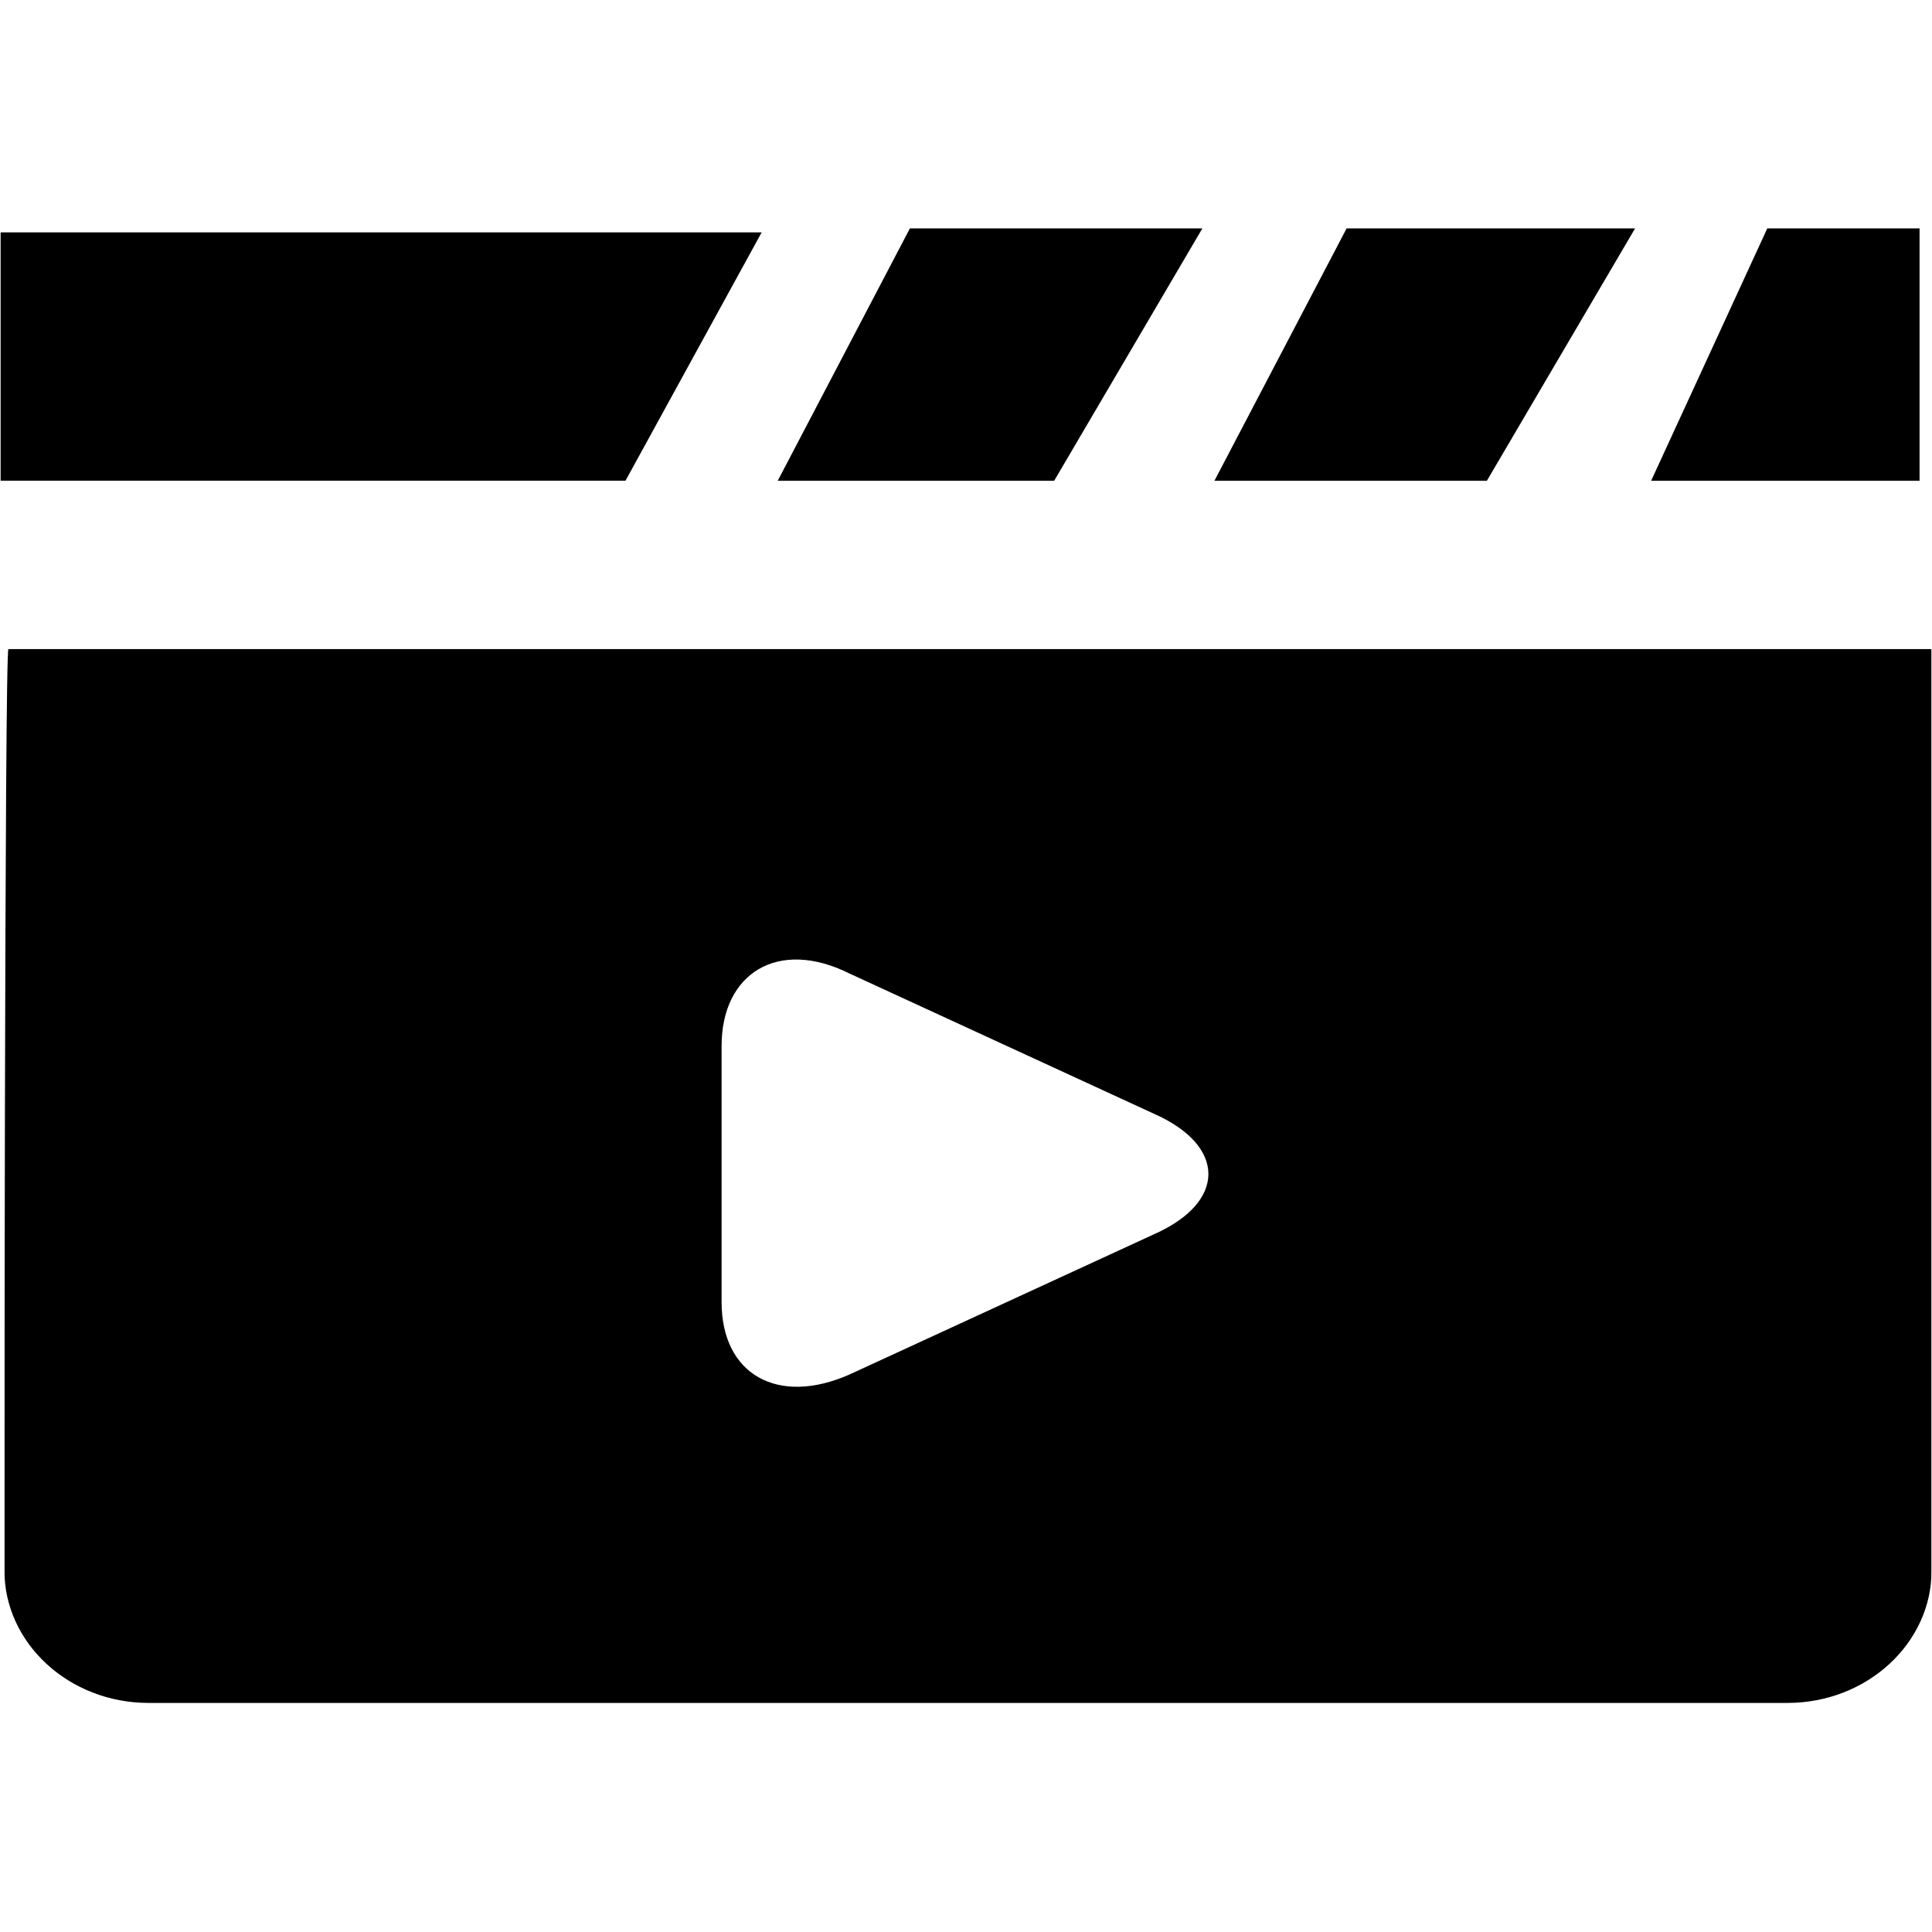
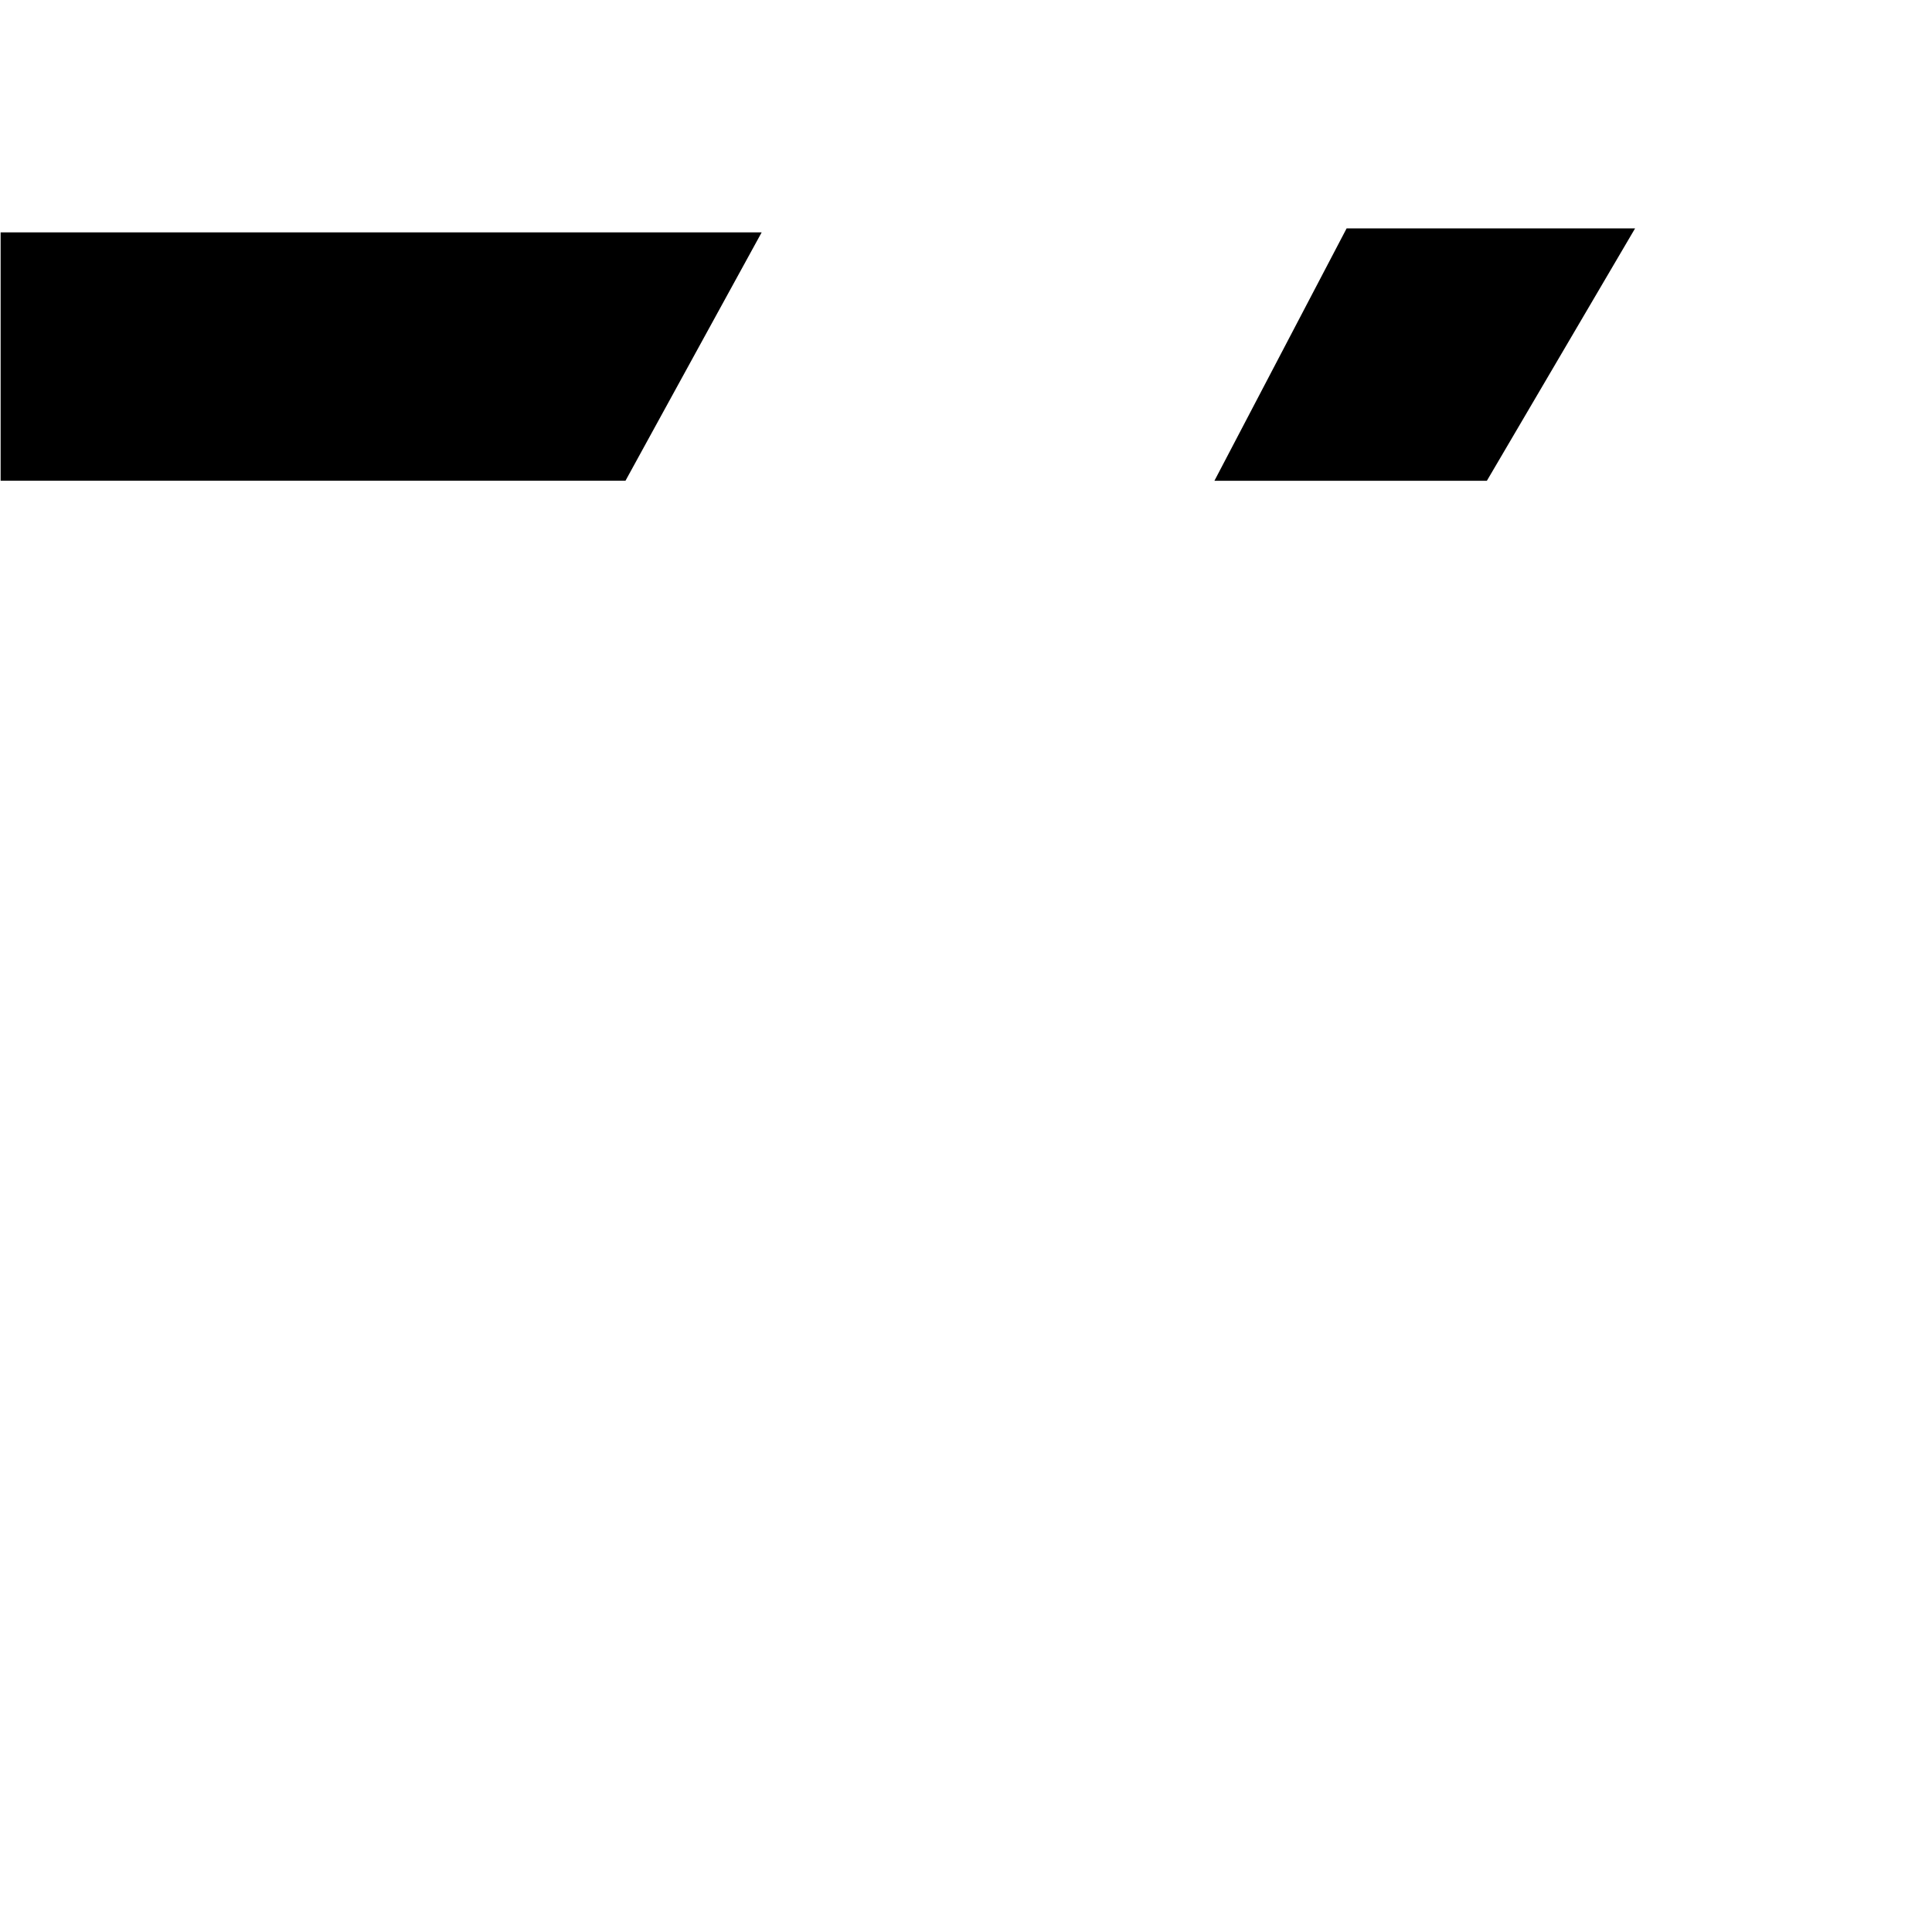
<svg xmlns="http://www.w3.org/2000/svg" viewBox="875 1375 2250 2250" width="2250" height="2250">
  <mask x="875.5" y="1645" width="887.5" height="290" id="tSvg212b6bf464" maskUnits="userSpaceOnUse">
    <path fill="white" stroke="none" fill-opacity="1" stroke-width="1" stroke-opacity="1" color="rgb(51, 51, 51)" clip-rule="nonzero" data-svg-name="path" data-svg-id="9669c6fc19" id="tSvg9669c6fc19" d="M 875.5 1645 C 1171.333 1645 1467.167 1645 1763 1645 C 1763 1741.667 1763 1838.333 1763 1935 C 1467.167 1935 1171.333 1935 875.5 1935C 875.5 1838.333 875.5 1741.667 875.5 1645Z" />
  </mask>
  <mask x="880" y="2130" width="2244.5" height="1229" id="tSvg190672109ec" maskUnits="userSpaceOnUse">
-     <path fill="white" stroke="none" fill-opacity="1" stroke-width="1" stroke-opacity="1" color="rgb(51, 51, 51)" clip-rule="nonzero" data-svg-name="path" data-svg-id="95ae391663" id="tSvg95ae391663" d="M 880 2130 C 1628.167 2130 2376.333 2130 3124.5 2130 C 3124.5 2539.667 3124.5 2949.333 3124.5 3359 C 2376.333 3359 1628.167 3359 880 3359C 880 2949.333 880 2539.667 880 2130Z" />
-   </mask>
-   <path fill="#000000" stroke="none" fill-opacity="1" stroke-width="1" stroke-opacity="1" color="rgb(51, 51, 51)" fill-rule="nonzero" id="tSvg7434990a4d" d="M 2275.293 1640.961 C 2161.754 1640.961 2048.215 1640.961 1934.676 1640.961 C 1883.35 1738.957 1832.025 1836.953 1780.699 1934.949 C 1888.017 1934.949 1995.335 1934.949 2102.652 1934.949C 2160.199 1836.953 2217.746 1738.957 2275.293 1640.961Z" />
+     </mask>
  <path fill="#000000" stroke="none" fill-opacity="1" stroke-width="1" stroke-opacity="1" color="rgb(51, 51, 51)" fill-rule="nonzero" id="tSvg184fffc1a11" d="M 2779.219 1640.961 C 2667.236 1640.961 2555.253 1640.961 2443.27 1640.961 C 2391.943 1738.957 2340.616 1836.953 2289.289 1934.949 C 2395.052 1934.949 2500.815 1934.949 2606.578 1934.949C 2664.125 1836.953 2721.672 1738.957 2779.219 1640.961Z" />
-   <path fill="#000000" stroke="none" fill-opacity="1" stroke-width="1" stroke-opacity="1" color="rgb(51, 51, 51)" fill-rule="nonzero" id="tSvg37cea1f72" d="M 3110.504 1640.961 C 3051.401 1640.961 2992.298 1640.961 2933.195 1640.961 C 2888.091 1738.957 2842.987 1836.953 2797.883 1934.949 C 2902.09 1934.949 3006.297 1934.949 3110.504 1934.949C 3110.504 1836.953 3110.504 1738.957 3110.504 1640.961Z" />
  <path fill="#000000" stroke="none" fill-opacity="1" stroke-width="1" stroke-opacity="1" color="rgb(51, 51, 51)" fill-rule="nonzero" id="tSvg4e84cef75e" d="M 1762.035 1645.629 C 1466.523 1645.629 1171.012 1645.629 875.5 1645.629 C 875.5 1742.069 875.5 1838.509 875.5 1934.949 C 1118.13 1934.949 1360.76 1934.949 1603.391 1934.949C 1656.272 1838.509 1709.154 1742.069 1762.035 1645.629Z" mask="url(#tSvg212b6bf464)" />
-   <path fill="#000000" stroke="none" fill-opacity="1" stroke-width="1" stroke-opacity="1" color="rgb(51, 51, 51)" fill-rule="nonzero" id="tSvg162320e4765" d="M 880.164 3204.234 C 880.164 3288.23 954.82 3358.227 1048.141 3358.227 C 1684.268 3358.227 2320.396 3358.227 2956.523 3358.227 C 3049.844 3358.227 3124.5 3288.23 3124.5 3204.234 C 3124.5 2846.47 3124.5 2488.706 3124.5 2130.941 C 2377.944 2130.941 1631.388 2130.941 884.832 2130.941C 880.164 2126.277 880.164 3204.234 880.164 3204.234Z M 1715.375 2592.926 C 1715.375 2508.926 1780.699 2466.93 1864.688 2508.926 C 1982.892 2563.368 2101.096 2617.811 2219.301 2672.254 C 2303.289 2709.586 2303.289 2774.918 2219.301 2812.25 C 2101.096 2866.691 1982.892 2921.133 1864.688 2975.574 C 1780.699 3012.906 1715.375 2975.574 1715.375 2891.578C 1715.375 2792.027 1715.375 2692.477 1715.375 2592.926Z" mask="url(#tSvg190672109ec)" />
  <defs> </defs>
</svg>